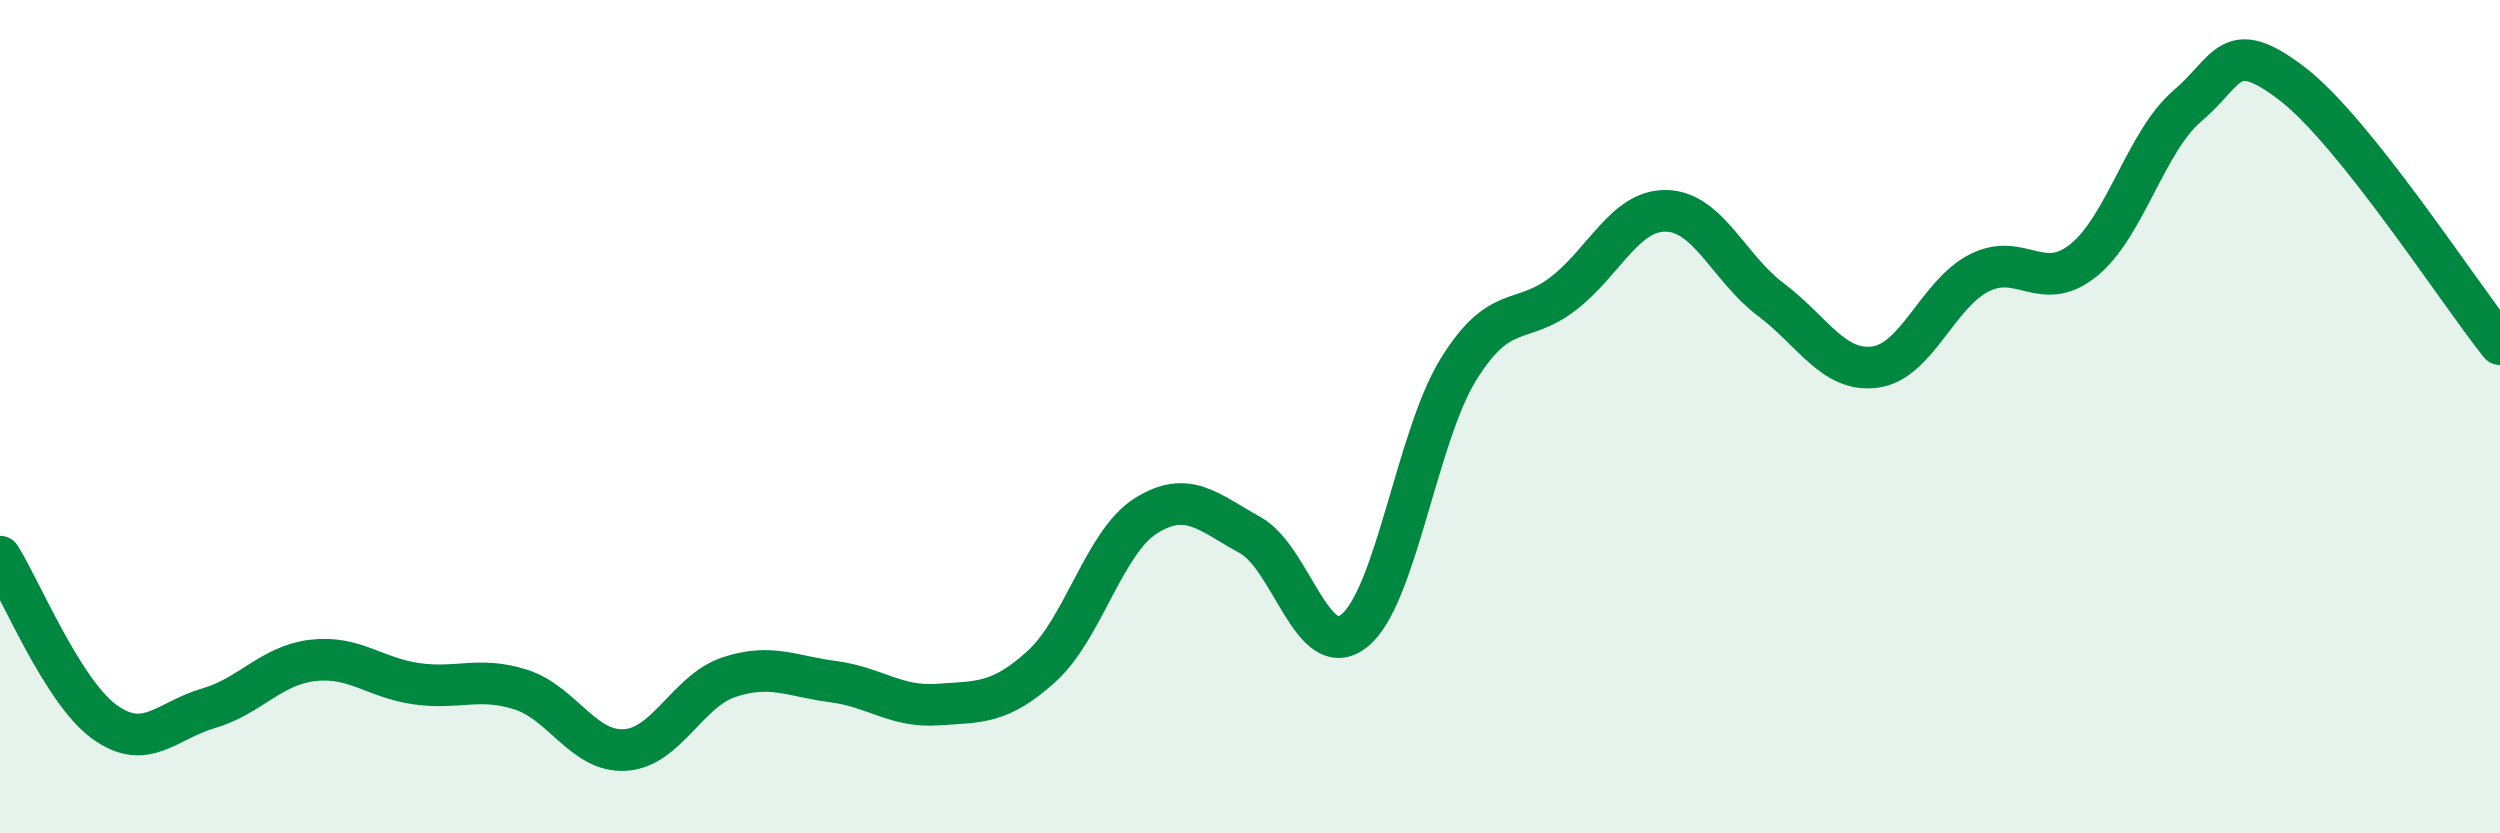
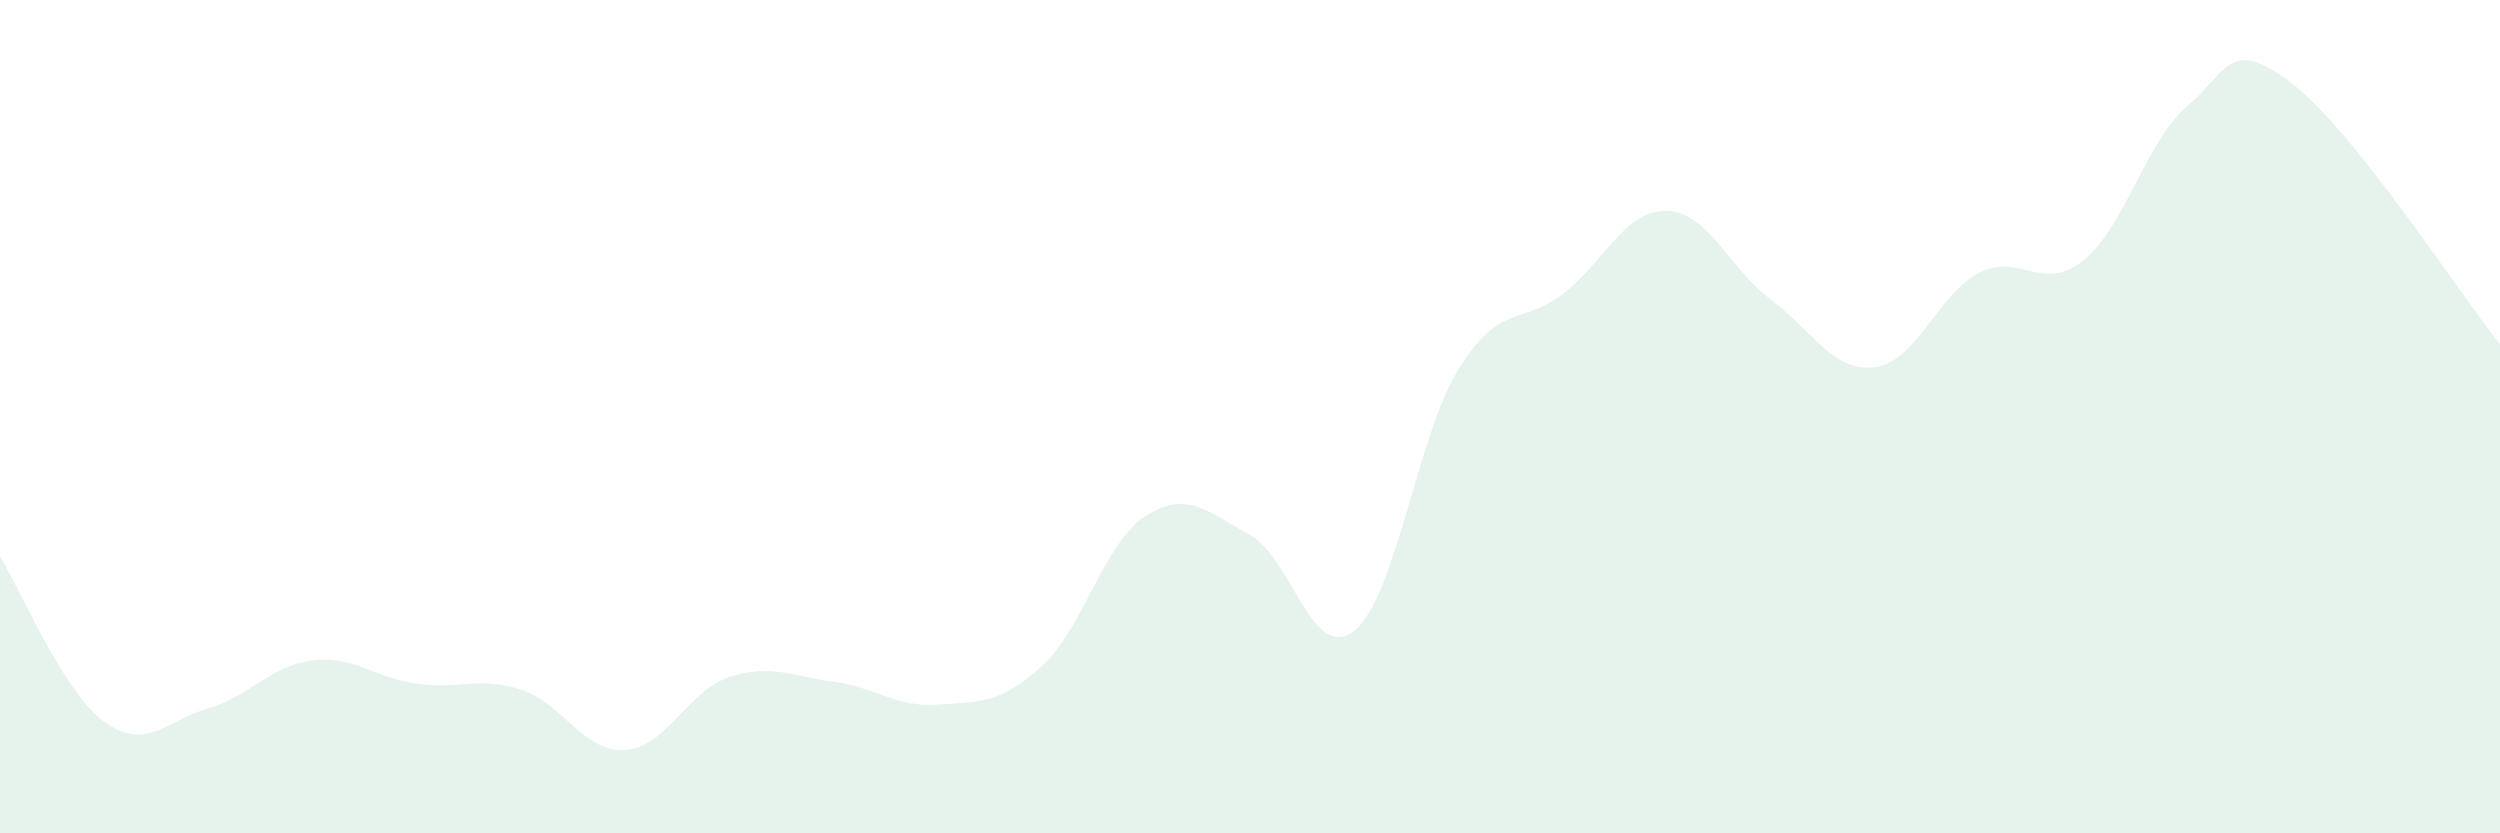
<svg xmlns="http://www.w3.org/2000/svg" width="60" height="20" viewBox="0 0 60 20">
  <path d="M 0,13.36 C 0.5,14.15 1.5,16.59 2.5,17.32 C 3.5,18.05 4,17.29 5,17 C 6,16.71 6.5,15.97 7.5,15.85 C 8.5,15.73 9,16.27 10,16.41 C 11,16.55 11.5,16.23 12.5,16.55 C 13.5,16.87 14,18.06 15,18 C 16,17.94 16.5,16.58 17.5,16.25 C 18.5,15.92 19,16.23 20,16.36 C 21,16.49 21.5,16.98 22.5,16.91 C 23.5,16.84 24,16.9 25,15.99 C 26,15.08 26.5,13.01 27.5,12.38 C 28.5,11.75 29,12.29 30,12.84 C 31,13.39 31.5,15.93 32.5,15.14 C 33.5,14.35 34,10.49 35,8.87 C 36,7.25 36.5,7.82 37.5,7.06 C 38.5,6.3 39,5.03 40,5.06 C 41,5.09 41.5,6.44 42.5,7.19 C 43.5,7.94 44,8.94 45,8.81 C 46,8.68 46.5,7.06 47.5,6.55 C 48.5,6.04 49,7.05 50,6.25 C 51,5.45 51.5,3.39 52.5,2.54 C 53.5,1.69 53.5,0.86 55,2 C 56.5,3.14 59,7.01 60,8.26L60 20L0 20Z" fill="#008740" opacity="0.1" stroke-linecap="round" stroke-linejoin="round" />
-   <path d="M 0,13.36 C 0.5,14.15 1.5,16.59 2.5,17.32 C 3.5,18.05 4,17.29 5,17 C 6,16.71 6.5,15.97 7.5,15.85 C 8.5,15.73 9,16.27 10,16.41 C 11,16.55 11.5,16.23 12.5,16.55 C 13.5,16.87 14,18.06 15,18 C 16,17.94 16.5,16.58 17.5,16.25 C 18.5,15.92 19,16.23 20,16.36 C 21,16.49 21.5,16.98 22.5,16.91 C 23.5,16.84 24,16.9 25,15.99 C 26,15.08 26.5,13.01 27.5,12.38 C 28.5,11.75 29,12.29 30,12.84 C 31,13.39 31.5,15.93 32.5,15.14 C 33.5,14.35 34,10.49 35,8.87 C 36,7.25 36.5,7.82 37.5,7.06 C 38.5,6.3 39,5.03 40,5.06 C 41,5.09 41.5,6.44 42.5,7.19 C 43.5,7.94 44,8.94 45,8.81 C 46,8.68 46.5,7.06 47.5,6.55 C 48.5,6.04 49,7.05 50,6.25 C 51,5.45 51.5,3.39 52.5,2.54 C 53.5,1.69 53.5,0.86 55,2 C 56.5,3.14 59,7.01 60,8.26" stroke="#008740" stroke-width="1" fill="none" stroke-linecap="round" stroke-linejoin="round" />
</svg>